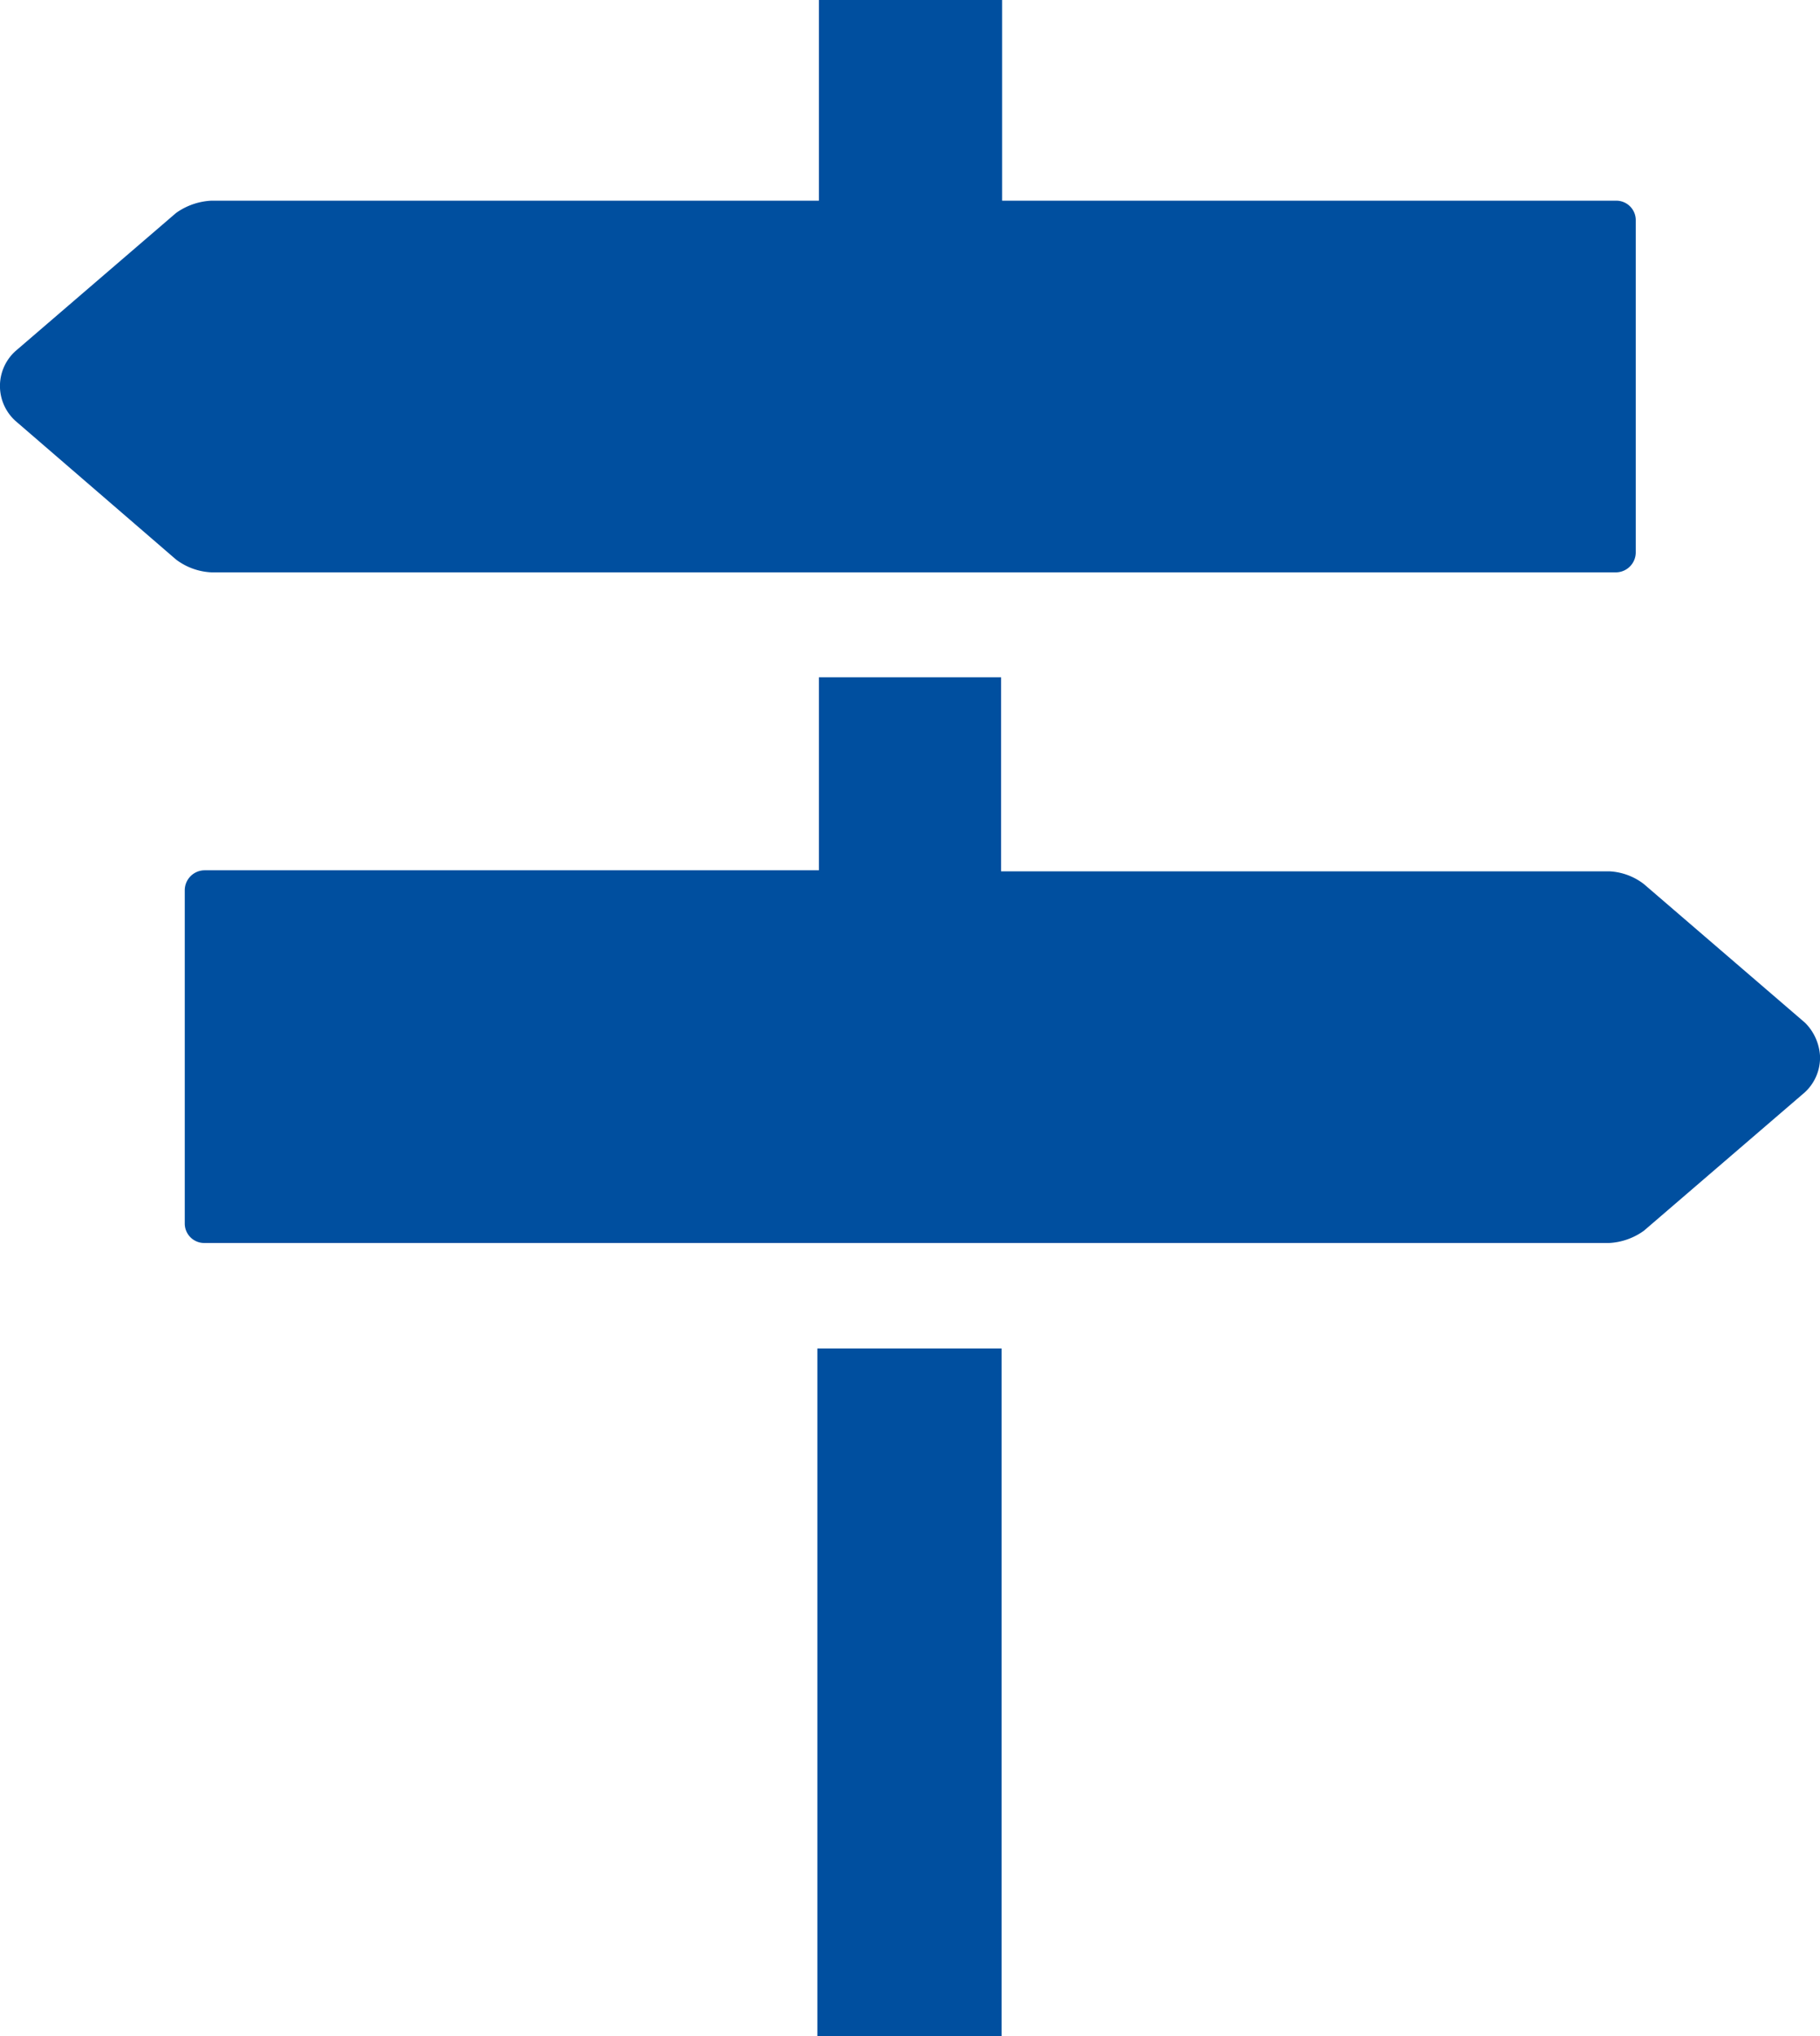
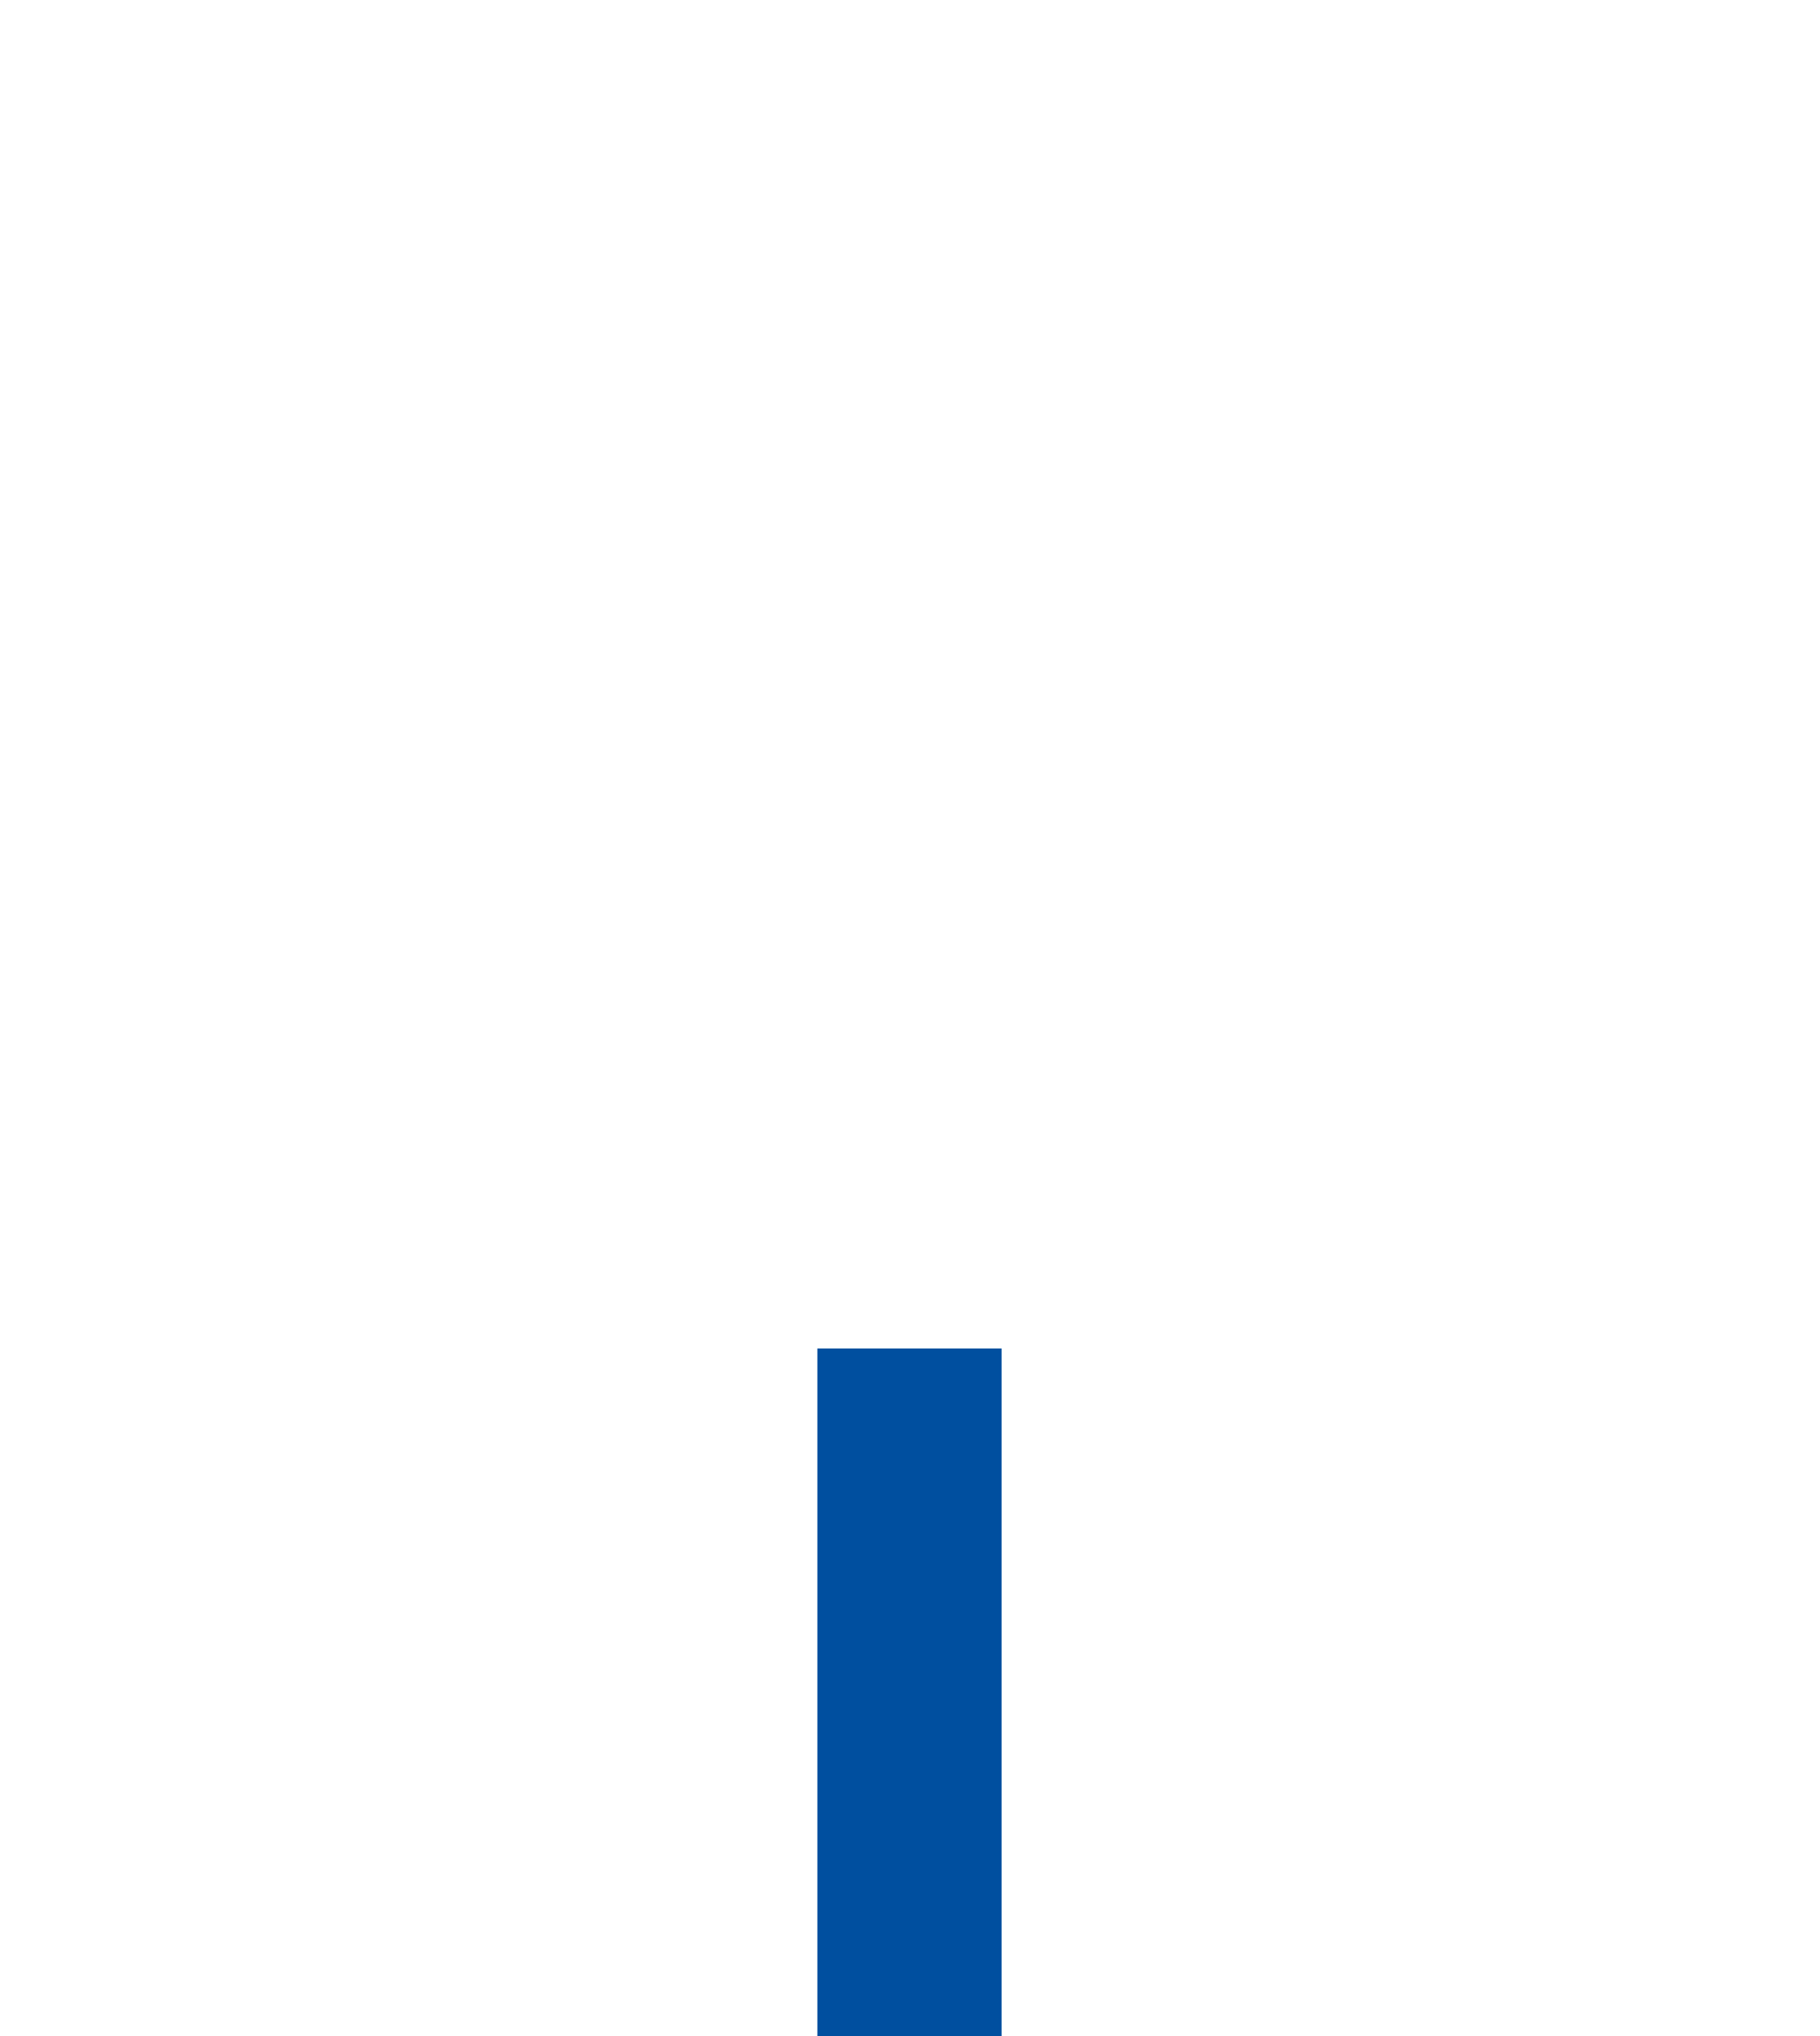
<svg xmlns="http://www.w3.org/2000/svg" viewBox="0 0 35.56 39.77">
  <defs>
    <style>.cls-1{fill:#004f9f;}</style>
  </defs>
  <g id="Ebene_2" data-name="Ebene 2">
    <g id="Ebene_1-2" data-name="Ebene 1">
      <rect class="cls-1" x="15.97" y="26.34" width="3.6" height="13.43" />
-       <path class="cls-1" d="M16,3.92H4.13a1.3,1.3,0,0,0-.69.24L.3,6.86A.92.92,0,0,0,0,7.5v.08a.92.92,0,0,0,.3.64l3.14,2.71a1.24,1.24,0,0,0,.69.25H31.58a.39.39,0,0,0,.38-.39V4.3a.38.38,0,0,0-.38-.38h-12V0H16V3.92Z" />
-       <path class="cls-1" d="M16,17H4a.39.39,0,0,0-.39.39V23.9a.38.38,0,0,0,.39.38H31.44a1.27,1.27,0,0,0,.68-.24l3.14-2.7a.92.92,0,0,0,.3-.64v-.08a1,1,0,0,0-.29-.64l-3.15-2.71a1.2,1.2,0,0,0-.68-.25H19.56V13.23H16V17Z" />
    </g>
  </g>
</svg>